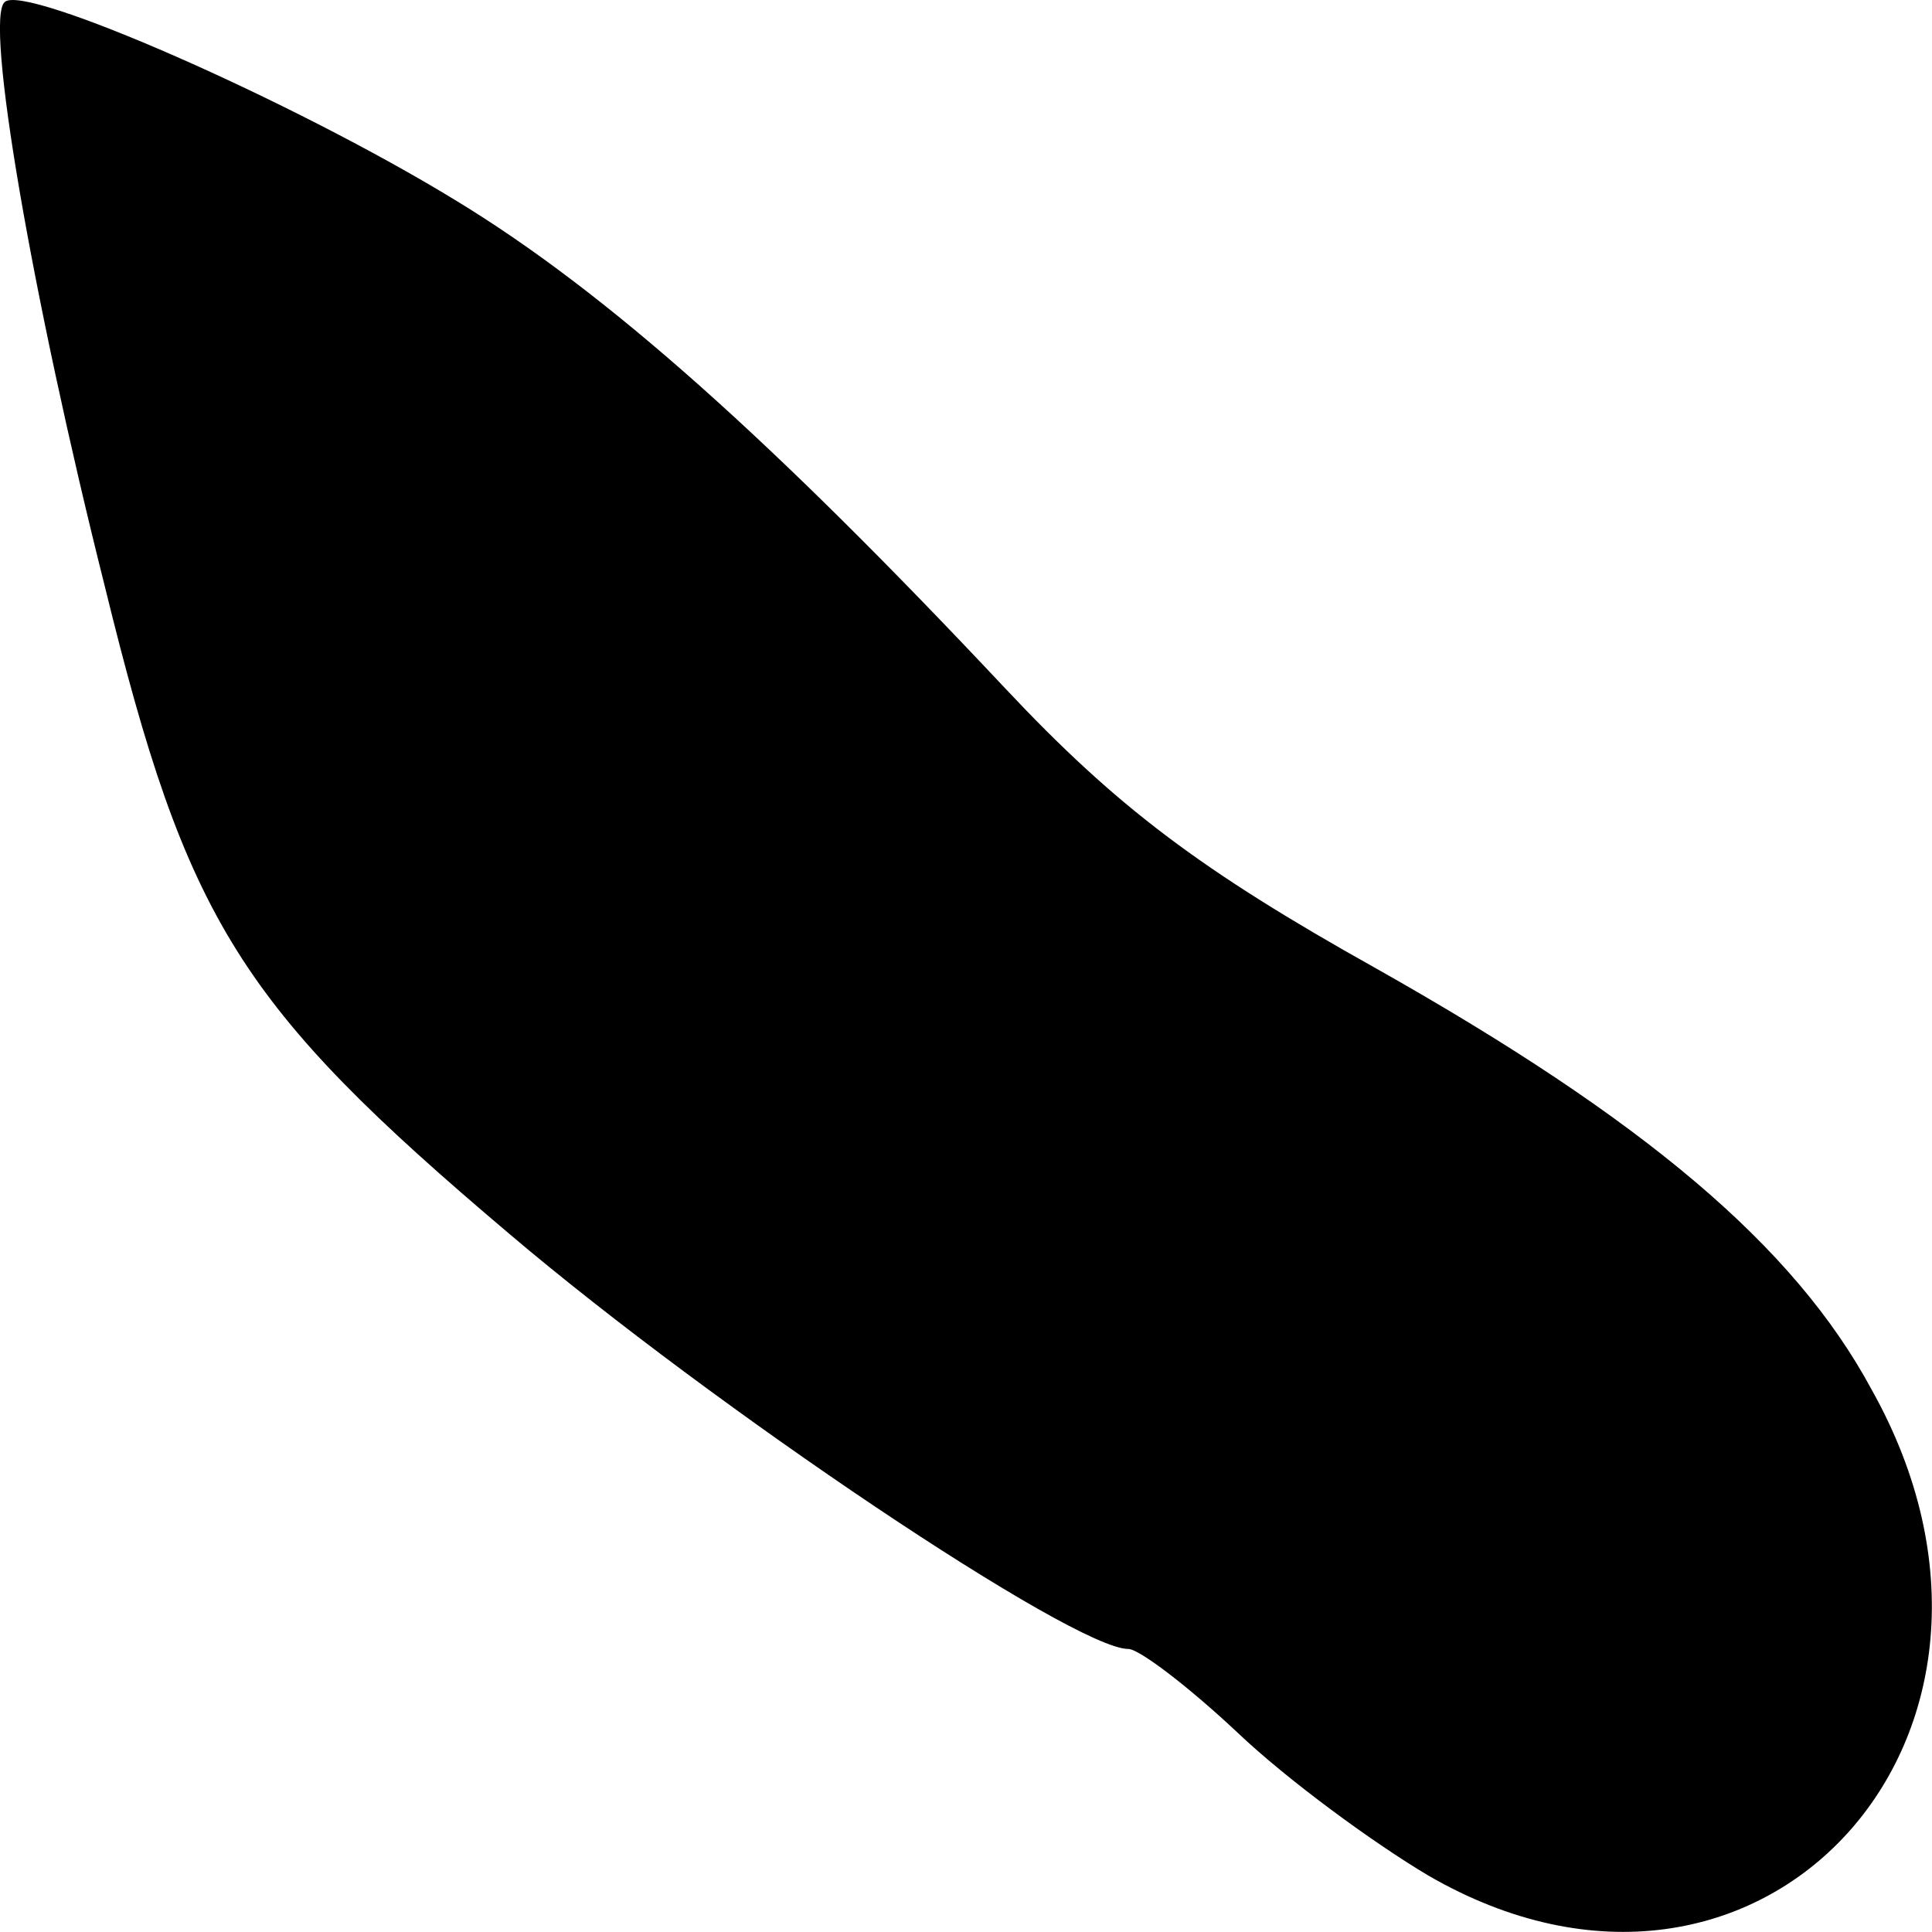
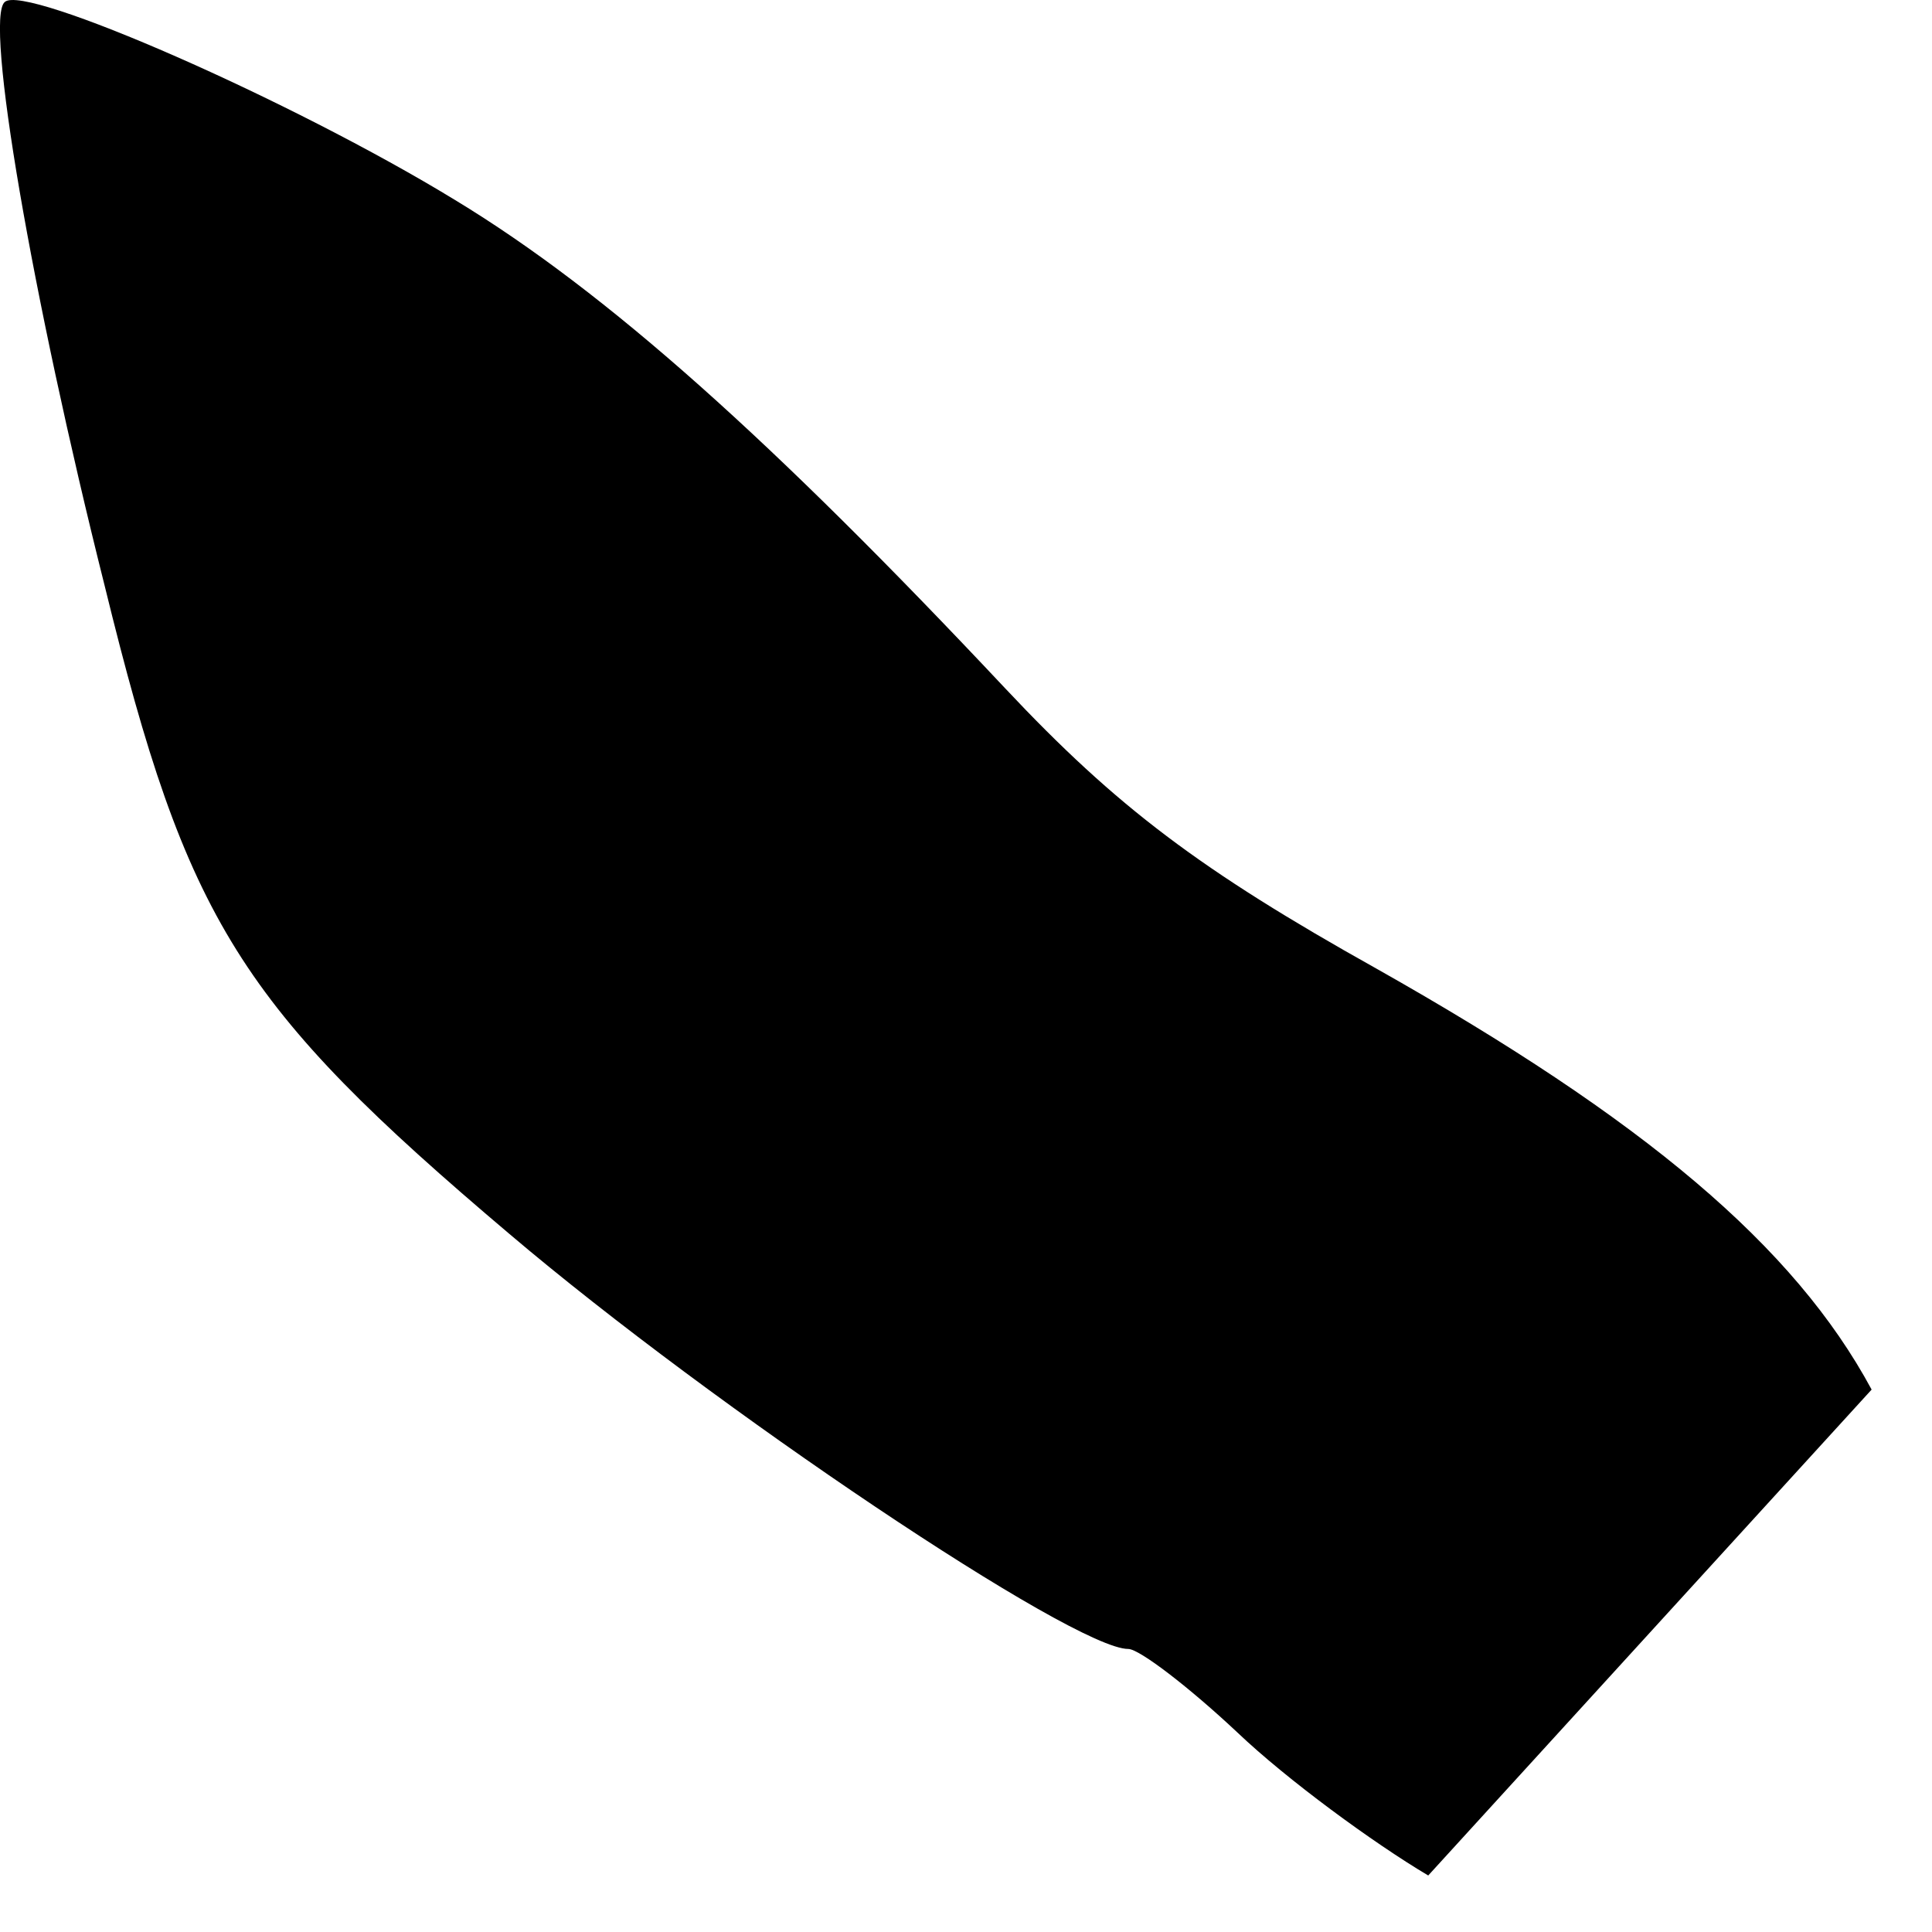
<svg xmlns="http://www.w3.org/2000/svg" fill="none" height="100%" overflow="visible" preserveAspectRatio="none" style="display: block;" viewBox="0 0 4 4" width="100%">
-   <path d="M2.957 3.883C2.844 3.816 2.665 3.685 2.562 3.587C2.463 3.494 2.359 3.414 2.336 3.414C2.223 3.414 1.479 2.915 1.055 2.555C0.495 2.081 0.387 1.908 0.217 1.214C0.066 0.613 -0.033 0.038 0.01 0.004C0.052 -0.034 0.603 0.207 0.942 0.414C1.257 0.605 1.601 0.914 2.081 1.425C2.312 1.671 2.486 1.802 2.849 2.005C3.404 2.318 3.715 2.58 3.875 2.877C4.275 3.591 3.644 4.281 2.957 3.883Z" fill="black" id="Vector" />
+   <path d="M2.957 3.883C2.844 3.816 2.665 3.685 2.562 3.587C2.463 3.494 2.359 3.414 2.336 3.414C2.223 3.414 1.479 2.915 1.055 2.555C0.495 2.081 0.387 1.908 0.217 1.214C0.066 0.613 -0.033 0.038 0.01 0.004C0.052 -0.034 0.603 0.207 0.942 0.414C1.257 0.605 1.601 0.914 2.081 1.425C2.312 1.671 2.486 1.802 2.849 2.005C3.404 2.318 3.715 2.58 3.875 2.877Z" fill="black" id="Vector" />
</svg>